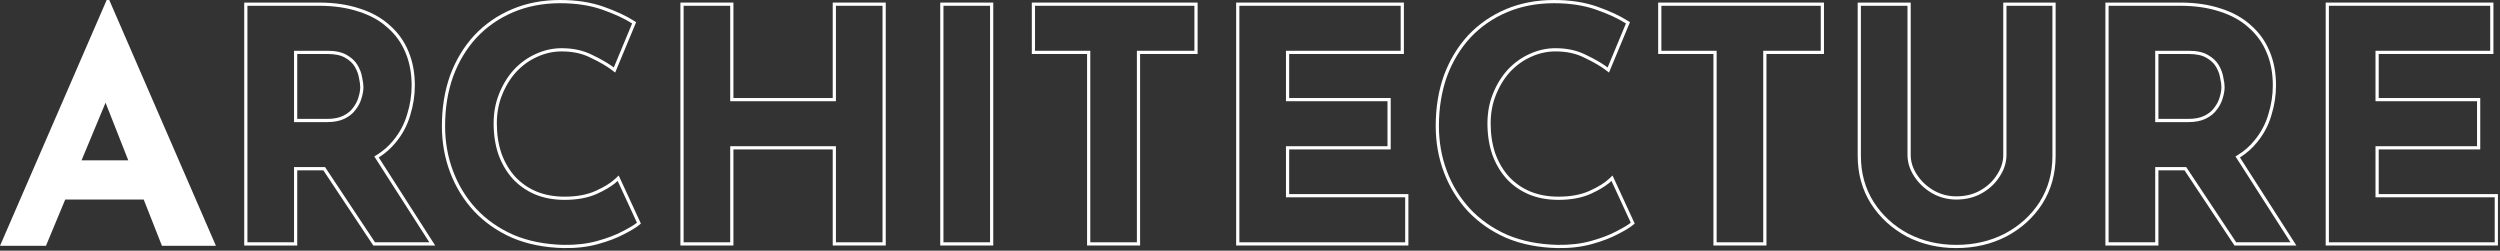
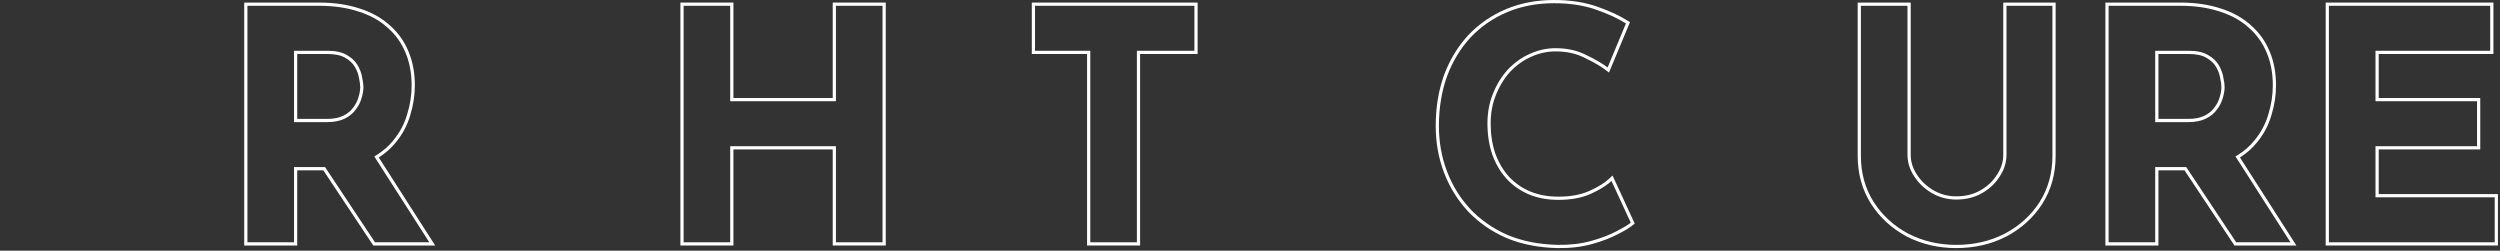
<svg xmlns="http://www.w3.org/2000/svg" viewBox="0 0 778 78" fill="none">
  <rect x="0" y="0" width="778" height="78" fill="#333333" stroke="none" />
  <path fill-rule="evenodd" clip-rule="evenodd" d="M723.754 0.801H775.954V16.801H740.254V30.501H771.854V46.501H740.254V60.401H777.354V76.401H723.754V0.801ZM739.254 61.401V45.501H770.854V31.501H739.254V15.801H774.954V1.801H724.754V75.401H776.354V61.401H739.254Z" fill="white" />
  <path fill-rule="evenodd" clip-rule="evenodd" d="M670.699 52.001V75.401H656.199V1.801H678.499C683.099 1.801 687.199 2.401 690.799 3.601C694.399 4.734 697.399 6.401 699.799 8.601C702.266 10.734 704.133 13.334 705.399 16.401C706.666 19.401 707.299 22.801 707.299 26.601C707.299 29.601 706.833 32.601 705.899 35.601C705.033 38.601 703.566 41.334 701.499 43.801C700.148 45.468 698.492 46.922 696.531 48.162C696.252 48.339 695.967 48.511 695.675 48.679L712.799 75.401H695.899L680.355 52.001H670.699ZM679.819 53.001H671.699V76.401H655.199V0.801H678.499C683.182 0.801 687.389 1.411 691.108 2.65C694.817 3.818 697.945 5.548 700.465 7.854C703.044 10.088 704.998 12.812 706.321 16.013C706.321 16.013 706.321 16.012 706.32 16.012M679.819 53.001L695.363 76.401H714.628L697.071 49.004C699.11 47.713 700.847 46.192 702.271 44.436C704.419 41.871 705.951 39.02 706.857 35.888C707.817 32.8 708.299 29.703 708.299 26.601C708.299 22.69 707.647 19.155 706.321 16.013M689.093 33.508L689.105 33.493C689.905 32.447 690.441 31.393 690.736 30.333L690.74 30.316L690.746 30.3C691.122 29.108 691.299 28.044 691.299 27.101C691.299 26.402 691.181 25.48 690.923 24.318L690.916 24.287L690.911 24.257C690.733 23.128 690.314 21.977 689.634 20.802C689.006 19.718 688.017 18.768 686.607 17.971L686.599 17.967L686.591 17.962C685.335 17.22 683.535 16.801 681.099 16.801H671.699V37.001H680.999C683.095 37.001 684.763 36.651 686.052 36.006C687.398 35.333 688.393 34.5 689.082 33.524L689.093 33.508ZM670.699 38.001V15.801H681.099C683.633 15.801 685.633 16.234 687.099 17.101C688.633 17.968 689.766 19.034 690.499 20.301C691.233 21.567 691.699 22.834 691.899 24.101C692.166 25.301 692.299 26.301 692.299 27.101C692.299 28.168 692.099 29.334 691.699 30.601C691.366 31.801 690.766 32.968 689.899 34.101C689.099 35.234 687.966 36.167 686.499 36.901C685.033 37.634 683.199 38.001 680.999 38.001H670.699Z" fill="white" />
  <path fill-rule="evenodd" clip-rule="evenodd" d="M621.471 54.361L621.477 54.352C622.781 52.366 623.413 50.321 623.413 48.201V0.801H639.713V48.501C639.713 54.074 638.335 59.063 635.557 63.437L635.554 63.443C632.79 67.726 629.059 71.108 624.381 73.585L624.371 73.59C619.684 76.002 614.492 77.201 608.813 77.201C603.199 77.201 598.041 76.001 593.356 73.59L593.348 73.586L593.34 73.582C588.729 71.104 585.034 67.723 582.273 63.443L582.269 63.437C579.492 59.063 578.113 54.074 578.113 48.501V0.801H594.613V48.201C594.613 50.321 595.246 52.366 596.549 54.352C597.861 56.351 599.578 57.978 601.714 59.235C603.892 60.479 606.253 61.101 608.813 61.101C611.66 61.101 614.152 60.47 616.317 59.233C618.517 57.975 620.225 56.355 621.465 54.371L621.471 54.361ZM595.713 54.901C594.313 52.767 593.613 50.534 593.613 48.201V1.801H579.113V48.501C579.113 53.901 580.447 58.701 583.113 62.901C585.78 67.034 589.347 70.301 593.813 72.701C598.347 75.034 603.347 76.201 608.813 76.201C614.347 76.201 619.38 75.034 623.913 72.701C628.447 70.301 632.047 67.034 634.713 62.901C637.38 58.701 638.713 53.901 638.713 48.501V1.801H624.413V48.201C624.413 50.534 623.713 52.767 622.313 54.901C620.98 57.034 619.147 58.767 616.813 60.101C614.48 61.434 611.813 62.101 608.813 62.101C606.08 62.101 603.547 61.434 601.213 60.101C598.947 58.767 597.113 57.034 595.713 54.901Z" fill="white" />
-   <path fill-rule="evenodd" clip-rule="evenodd" d="M516.02 0.801H567.62V16.801H549.72V76.401H533.22V16.801H516.02V0.801ZM534.22 15.801V75.401H548.72V15.801H566.62V1.801H517.02V15.801H534.22Z" fill="white" />
  <path fill-rule="evenodd" clip-rule="evenodd" d="M508.722 69.577L508.133 70.068C507.241 70.812 505.654 71.754 503.456 72.886C501.242 74.062 498.538 75.085 495.36 75.964C492.12 76.86 488.556 77.268 484.675 77.2L484.67 77.2C478.765 77.064 473.438 76.011 468.706 74.022L468.697 74.019L468.689 74.015C464.041 71.964 460.062 69.189 456.765 65.685L456.758 65.678C453.536 62.182 451.069 58.172 449.358 53.654C447.646 49.134 446.793 44.313 446.793 39.2C446.793 33.5 447.641 28.251 449.351 23.464L449.355 23.452C451.131 18.673 453.63 14.525 456.858 11.022L456.865 11.015C460.162 7.511 464.078 4.799 468.602 2.879C473.14 0.955 478.141 0 483.593 0C488.615 0 493.097 0.678 497.024 2.056C500.869 3.406 504.046 4.869 506.531 6.457L507.239 6.909L500.719 22.58L499.688 21.796C498.095 20.586 495.928 19.319 493.163 18.003L493.15 17.997L493.137 17.99C490.567 16.674 487.562 16 484.093 16C481.441 16 478.884 16.567 476.412 17.708L476.401 17.713C473.998 18.788 471.841 20.339 469.928 22.378C468.084 24.415 466.614 26.808 465.523 29.568L465.52 29.575C464.44 32.244 463.893 35.182 463.893 38.4C463.893 41.835 464.378 44.954 465.336 47.768C466.361 50.583 467.794 52.996 469.628 55.022C471.462 56.981 473.643 58.499 476.18 59.578C478.774 60.653 481.707 61.2 484.993 61.2C488.822 61.2 492.041 60.583 494.681 59.389C497.426 58.147 499.448 56.87 500.802 55.577L501.815 54.611L508.722 69.577ZM475.793 60.5C473.126 59.367 470.826 57.767 468.893 55.7C466.96 53.567 465.46 51.033 464.393 48.1C463.393 45.167 462.893 41.933 462.893 38.4C462.893 35.067 463.46 32 464.593 29.2C465.726 26.333 467.26 23.833 469.193 21.7C471.193 19.567 473.46 17.933 475.993 16.8C478.593 15.6 481.293 15 484.093 15C487.693 15 490.86 15.7 493.593 17.1C495.951 18.223 497.907 19.322 499.461 20.397C499.752 20.599 500.03 20.8 500.293 21L505.993 7.3C503.593 5.767 500.493 4.333 496.693 3C492.893 1.667 488.526 1 483.593 1C478.26 1 473.393 1.933 468.993 3.8C464.593 5.667 460.793 8.3 457.593 11.7C454.46 15.1 452.026 19.133 450.293 23.8C448.626 28.467 447.793 33.6 447.793 39.2C447.793 44.2 448.626 48.9 450.293 53.3C451.96 57.7 454.36 61.6 457.493 65C460.693 68.4 464.56 71.1 469.093 73.1C473.693 75.033 478.893 76.067 484.693 76.2C488.493 76.267 491.96 75.867 495.093 75C498.226 74.133 500.86 73.133 502.993 72C505.193 70.867 506.693 69.967 507.493 69.3L501.493 56.3C501.25 56.532 500.989 56.762 500.71 56.99C499.302 58.139 497.43 59.243 495.093 60.3C492.293 61.567 488.926 62.2 484.993 62.2C481.593 62.2 478.526 61.633 475.793 60.5Z" fill="white" />
-   <path fill-rule="evenodd" clip-rule="evenodd" d="M384.691 0.801H436.891V16.801H401.191V30.501H432.791V46.501H401.191V60.401H438.291V76.401H384.691V0.801ZM400.191 61.401V45.501H431.791V31.501H400.191V15.801H435.891V1.801H385.691V75.401H437.291V61.401H400.191Z" fill="white" />
  <path fill-rule="evenodd" clip-rule="evenodd" d="M321.098 0.801H372.698V16.801H354.798V76.401H338.298V16.801H321.098V0.801ZM339.298 15.801V75.401H353.798V15.801H371.698V1.801H322.098V15.801H339.298Z" fill="white" />
-   <path fill-rule="evenodd" clip-rule="evenodd" d="M292.602 0.801H309.102V76.401H292.602V0.801ZM293.602 1.801V75.401H308.102V1.801H293.602Z" fill="white" />
  <path fill-rule="evenodd" clip-rule="evenodd" d="M275.642 0.801V76.401H259.142V46.501H228.242V76.401H211.742V0.801H228.242V30.501H259.142V0.801H275.642ZM260.142 31.501H227.242V1.801H212.742V75.401H227.242V45.501H260.142V75.401H274.642V1.801H260.142V31.501Z" fill="white" />
-   <path fill-rule="evenodd" clip-rule="evenodd" d="M199.445 69.577L198.856 70.068C197.964 70.812 196.377 71.754 194.179 72.886C191.965 74.062 189.261 75.085 186.082 75.964C182.842 76.86 179.278 77.268 175.398 77.2L175.393 77.2C169.487 77.064 164.161 76.011 159.428 74.022L159.42 74.019L159.412 74.015C154.764 71.964 150.785 69.189 147.487 65.685L147.48 65.678C144.259 62.182 141.792 58.172 140.08 53.654C138.368 49.134 137.516 44.313 137.516 39.2C137.516 33.5 138.364 28.251 140.074 23.464L140.078 23.452C141.853 18.673 144.352 14.525 147.58 11.022L147.587 11.015C150.885 7.511 154.801 4.799 159.325 2.879C163.862 0.955 168.864 0 174.316 0C179.337 0 183.819 0.678 187.747 2.056C191.592 3.406 194.768 4.869 197.254 6.457L197.961 6.909L191.441 22.58L190.411 21.796C188.818 20.586 186.65 19.319 183.886 18.003L183.873 17.997L183.86 17.99C181.29 16.674 178.284 16 174.816 16C172.164 16 169.606 16.567 167.135 17.708L167.124 17.713C164.721 18.788 162.564 20.339 160.651 22.378C158.806 24.415 157.337 26.808 156.246 29.568L156.243 29.575C155.162 32.244 154.616 35.182 154.616 38.4C154.616 41.835 155.101 44.954 156.059 47.768C157.084 50.583 158.517 52.997 160.351 55.023C162.185 56.981 164.366 58.499 166.903 59.578C169.497 60.653 172.429 61.2 175.716 61.2C179.545 61.2 182.764 60.583 185.403 59.389C188.148 58.147 190.171 56.87 191.525 55.577L192.537 54.611L199.445 69.577ZM166.516 60.5C163.849 59.367 161.549 57.767 159.616 55.7C157.682 53.567 156.182 51.033 155.116 48.1C154.116 45.167 153.616 41.933 153.616 38.4C153.616 35.067 154.182 32 155.316 29.2C156.449 26.333 157.982 23.833 159.916 21.7C161.916 19.567 164.182 17.933 166.716 16.8C169.316 15.6 172.016 15 174.816 15C178.416 15 181.582 15.7 184.316 17.1C186.673 18.223 188.629 19.322 190.183 20.397C190.475 20.599 190.752 20.8 191.016 21L196.716 7.3C194.316 5.767 191.216 4.333 187.416 3C183.616 1.667 179.249 1 174.316 1C168.982 1 164.116 1.933 159.716 3.8C155.316 5.667 151.516 8.3 148.316 11.7C145.182 15.1 142.749 19.133 141.016 23.8C139.349 28.467 138.516 33.6 138.516 39.2C138.516 44.2 139.349 48.9 141.016 53.3C142.682 57.7 145.082 61.6 148.216 65C151.416 68.4 155.282 71.1 159.816 73.1C164.416 75.033 169.616 76.067 175.416 76.2C179.216 76.267 182.682 75.867 185.816 75C188.949 74.133 191.582 73.133 193.716 72C195.916 70.867 197.416 69.967 198.216 69.3L192.216 56.3C191.973 56.532 191.712 56.762 191.433 56.99C190.024 58.139 188.152 59.243 185.816 60.3C183.016 61.567 179.649 62.2 175.716 62.2C172.316 62.2 169.249 61.633 166.516 60.5Z" fill="white" />
  <path fill-rule="evenodd" clip-rule="evenodd" d="M91.5 52.001V75.401H77V1.801H99.3C103.9 1.801 108 2.401 111.6 3.601C115.2 4.734 118.2 6.401 120.6 8.601C123.067 10.734 124.933 13.334 126.2 16.401C127.467 19.401 128.1 22.801 128.1 26.601C128.1 29.601 127.633 32.601 126.7 35.601C125.833 38.601 124.367 41.334 122.3 43.801C120.948 45.468 119.292 46.922 117.332 48.162C117.053 48.339 116.767 48.511 116.476 48.679L133.6 75.401H116.7L101.156 52.001H91.5ZM100.619 53.001H92.5V76.401H76V0.801H99.3C103.982 0.801 108.189 1.411 111.908 2.649C115.617 3.818 118.745 5.547 121.265 7.854C123.846 10.088 125.8 12.813 127.123 16.016C128.448 19.157 129.1 22.691 129.1 26.601C129.1 29.703 128.618 32.8 127.658 35.888C126.752 39.02 125.22 41.871 123.072 44.437C121.647 46.192 119.911 47.713 117.872 49.004L135.429 76.401H116.164L100.619 53.001ZM109.894 33.508L109.906 33.493C110.706 32.447 111.242 31.393 111.536 30.333L111.541 30.316L111.546 30.3C111.923 29.108 112.1 28.044 112.1 27.101C112.1 26.402 111.982 25.48 111.724 24.318L111.717 24.287L111.712 24.257C111.534 23.128 111.115 21.977 110.435 20.802L111.3 20.301C112.033 21.567 112.5 22.834 112.7 24.101C112.967 25.301 113.1 26.301 113.1 27.101C113.1 28.168 112.9 29.334 112.5 30.601C112.167 31.801 111.567 32.968 110.7 34.101C109.9 35.234 108.767 36.167 107.3 36.901C105.833 37.634 104 38.001 101.8 38.001H91.5V15.801H101.9C104.433 15.801 106.433 16.234 107.9 17.101C109.433 17.968 110.567 19.034 111.3 20.301L110.435 20.802C109.807 19.718 108.818 18.768 107.408 17.971L107.4 17.967L107.391 17.962C106.136 17.22 104.335 16.801 101.9 16.801H92.5V37.001H101.8C103.895 37.001 105.564 36.651 106.853 36.006C108.199 35.333 109.194 34.5 109.883 33.524L109.894 33.508Z" fill="white" />
-   <path d="M0 76.5L33.2 0H34L67.2 76.5H50.4L29.2 22.7L39.7 15.5L14.3 76.5H0ZM22.7 49.9H44.8L49.9 62.1H18.2L22.7 49.9Z" fill="white" />
</svg>